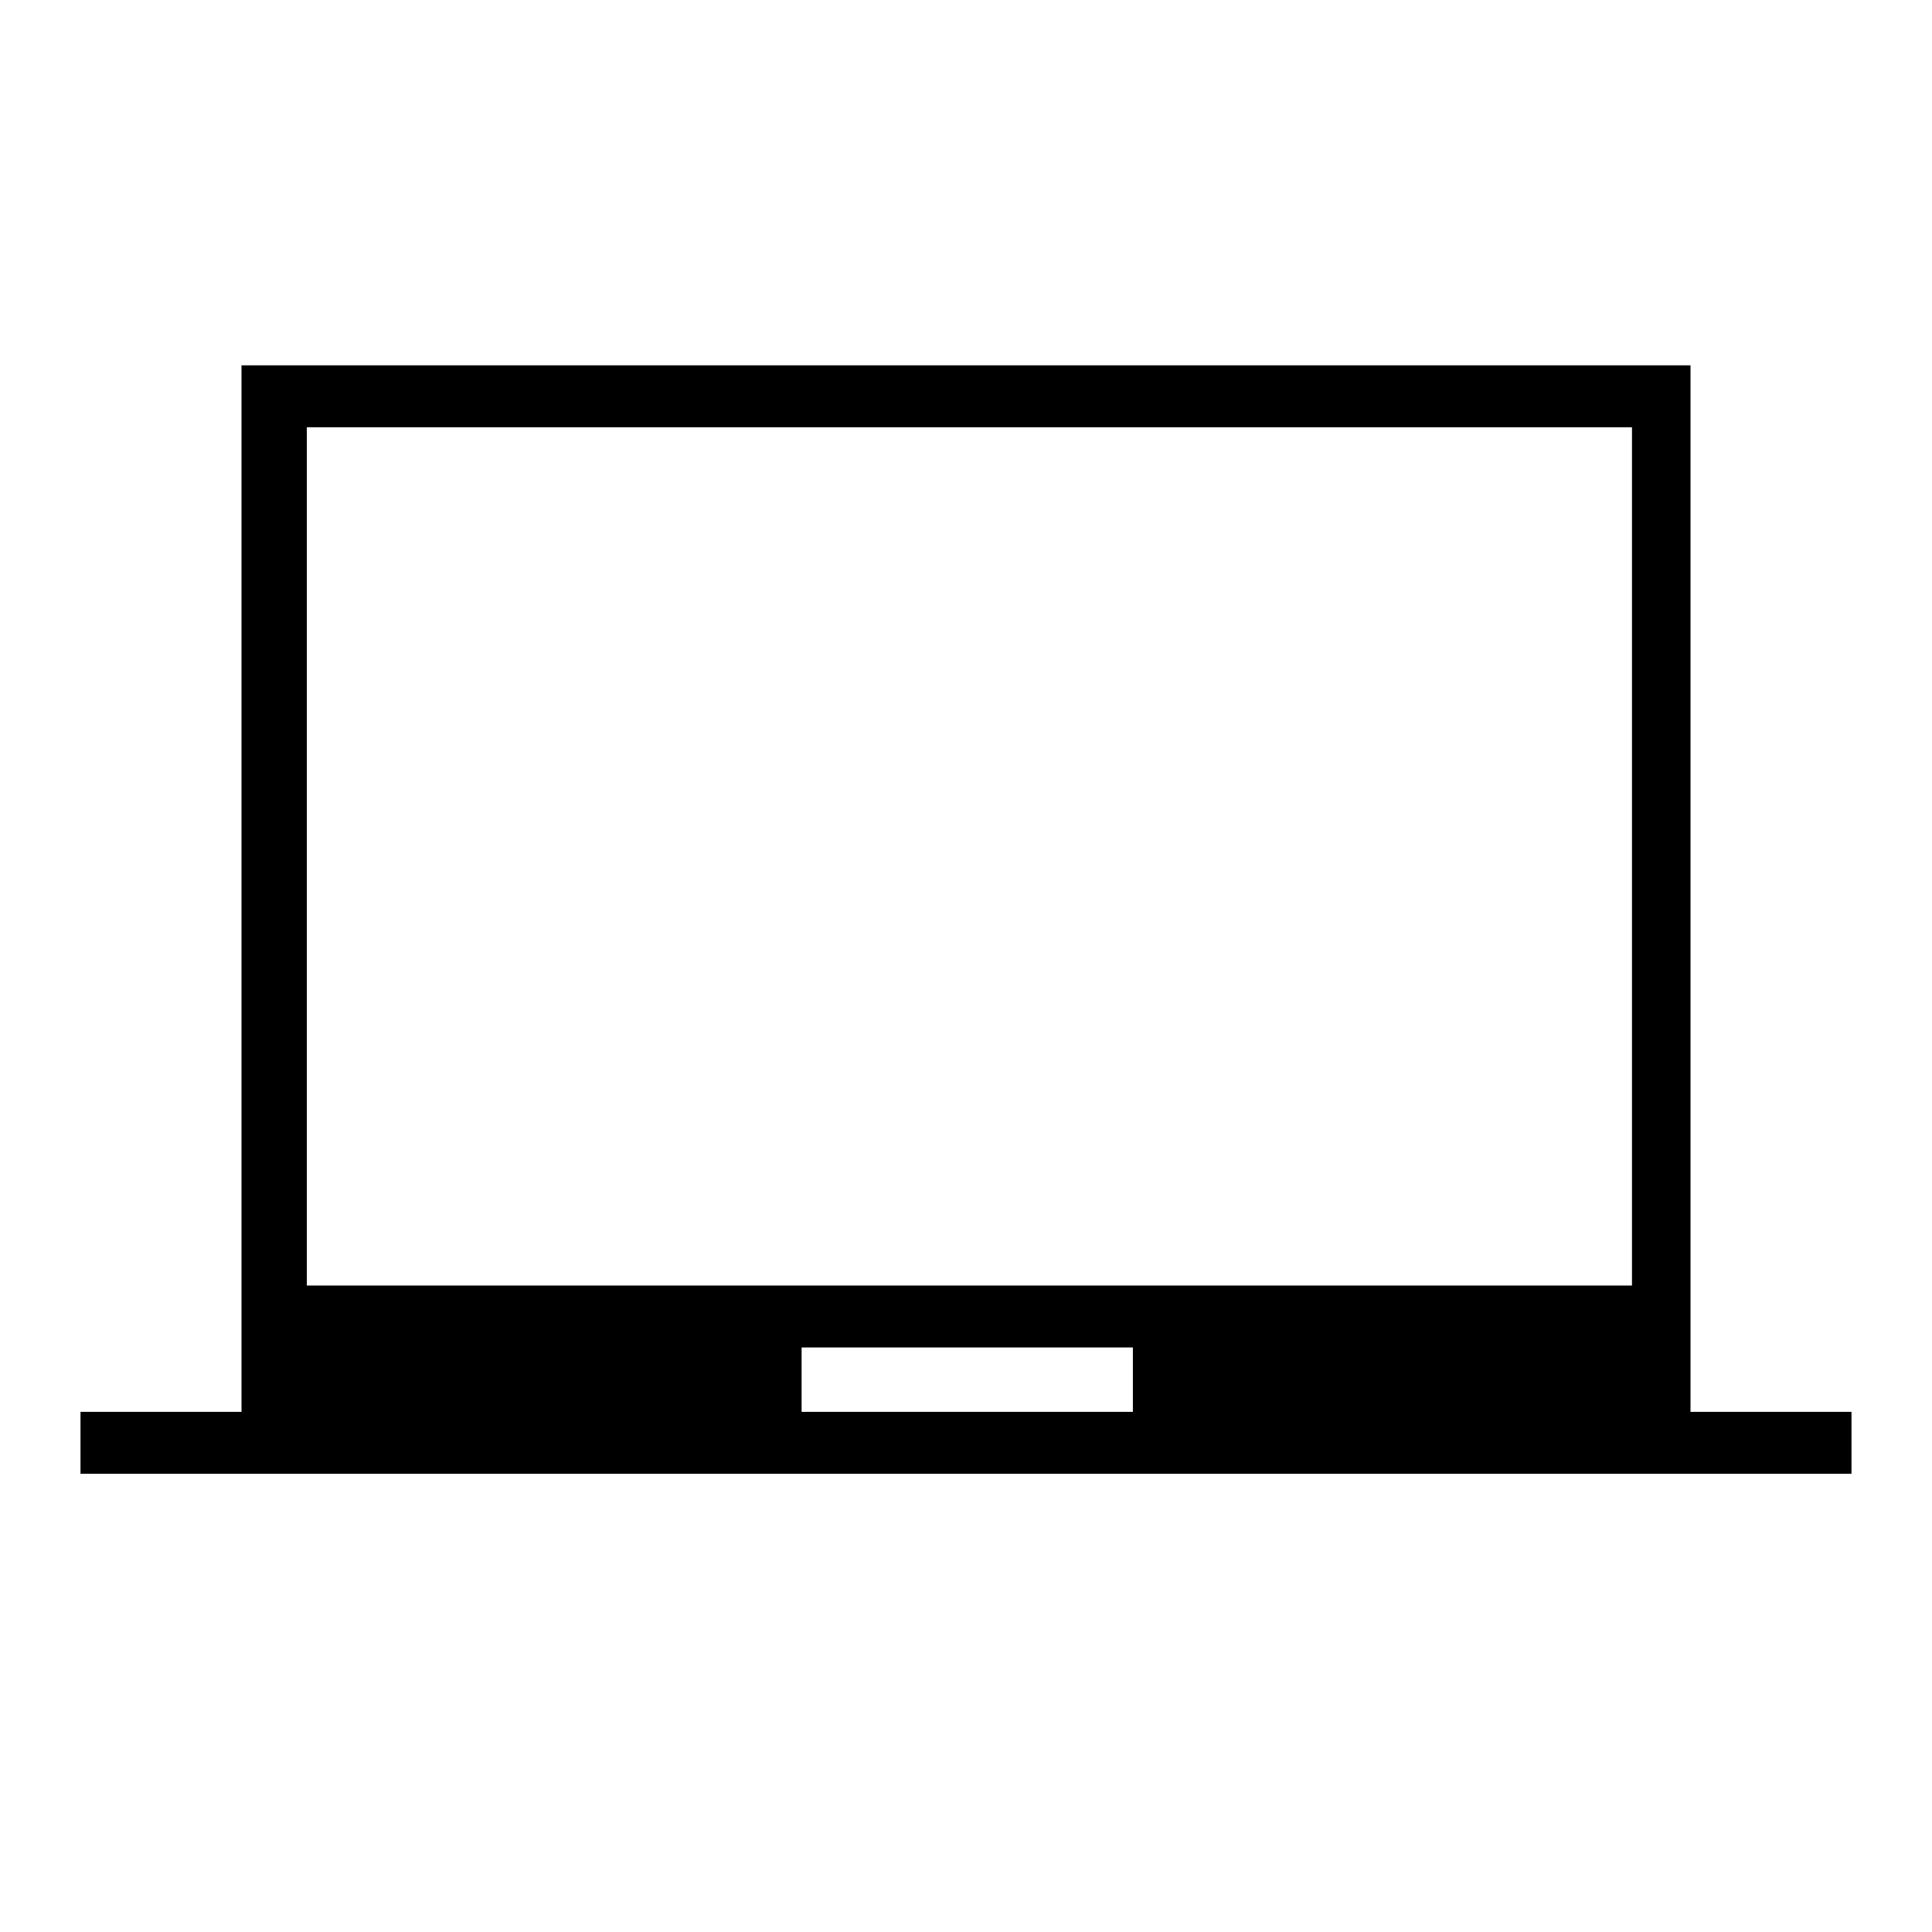
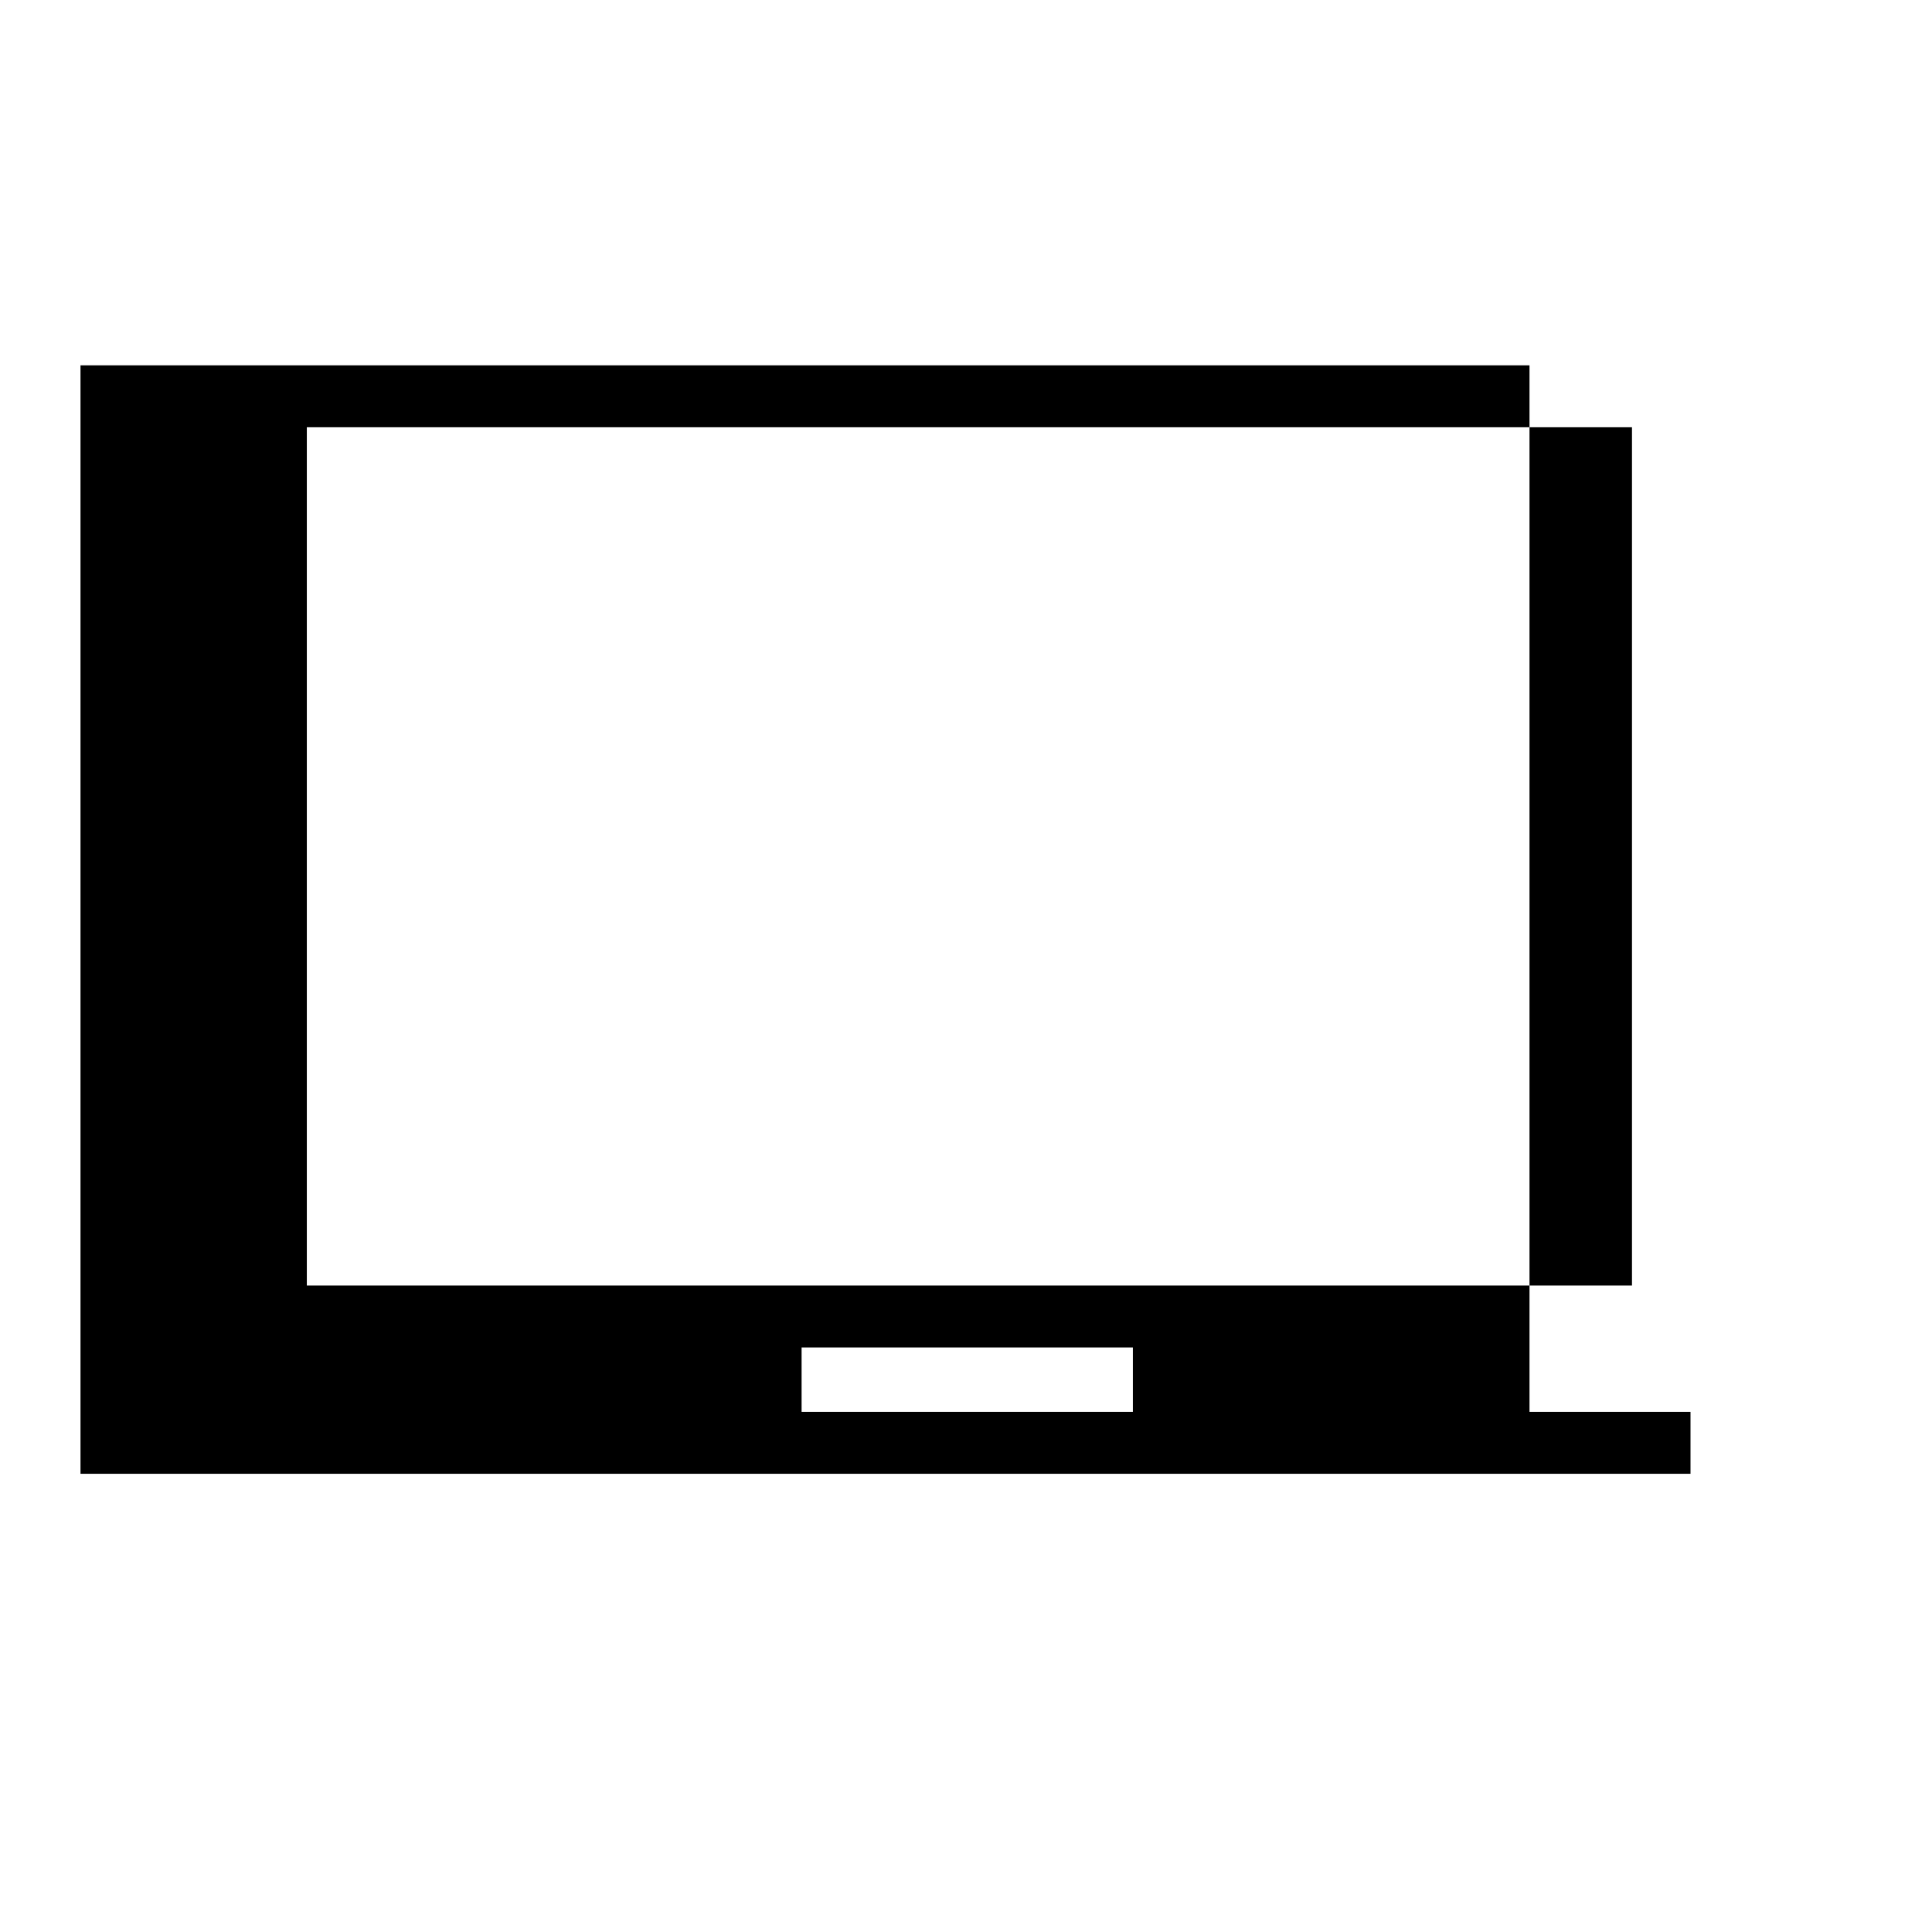
<svg xmlns="http://www.w3.org/2000/svg" height="48" viewBox="0 96 960 960" width="48">
-   <path d="M40 828.308v-30.769h80V277.538h720v520.001h80v30.769H40Zm358.308-30.769h164.615v-32H398.308v32Zm-245.847-62.77h658.462V308.307H152.461v426.462Zm0 0V308.307v426.462Z" />
+   <path d="M40 828.308v-30.769V277.538h720v520.001h80v30.769H40Zm358.308-30.769h164.615v-32H398.308v32Zm-245.847-62.77h658.462V308.307H152.461v426.462Zm0 0V308.307v426.462Z" />
</svg>